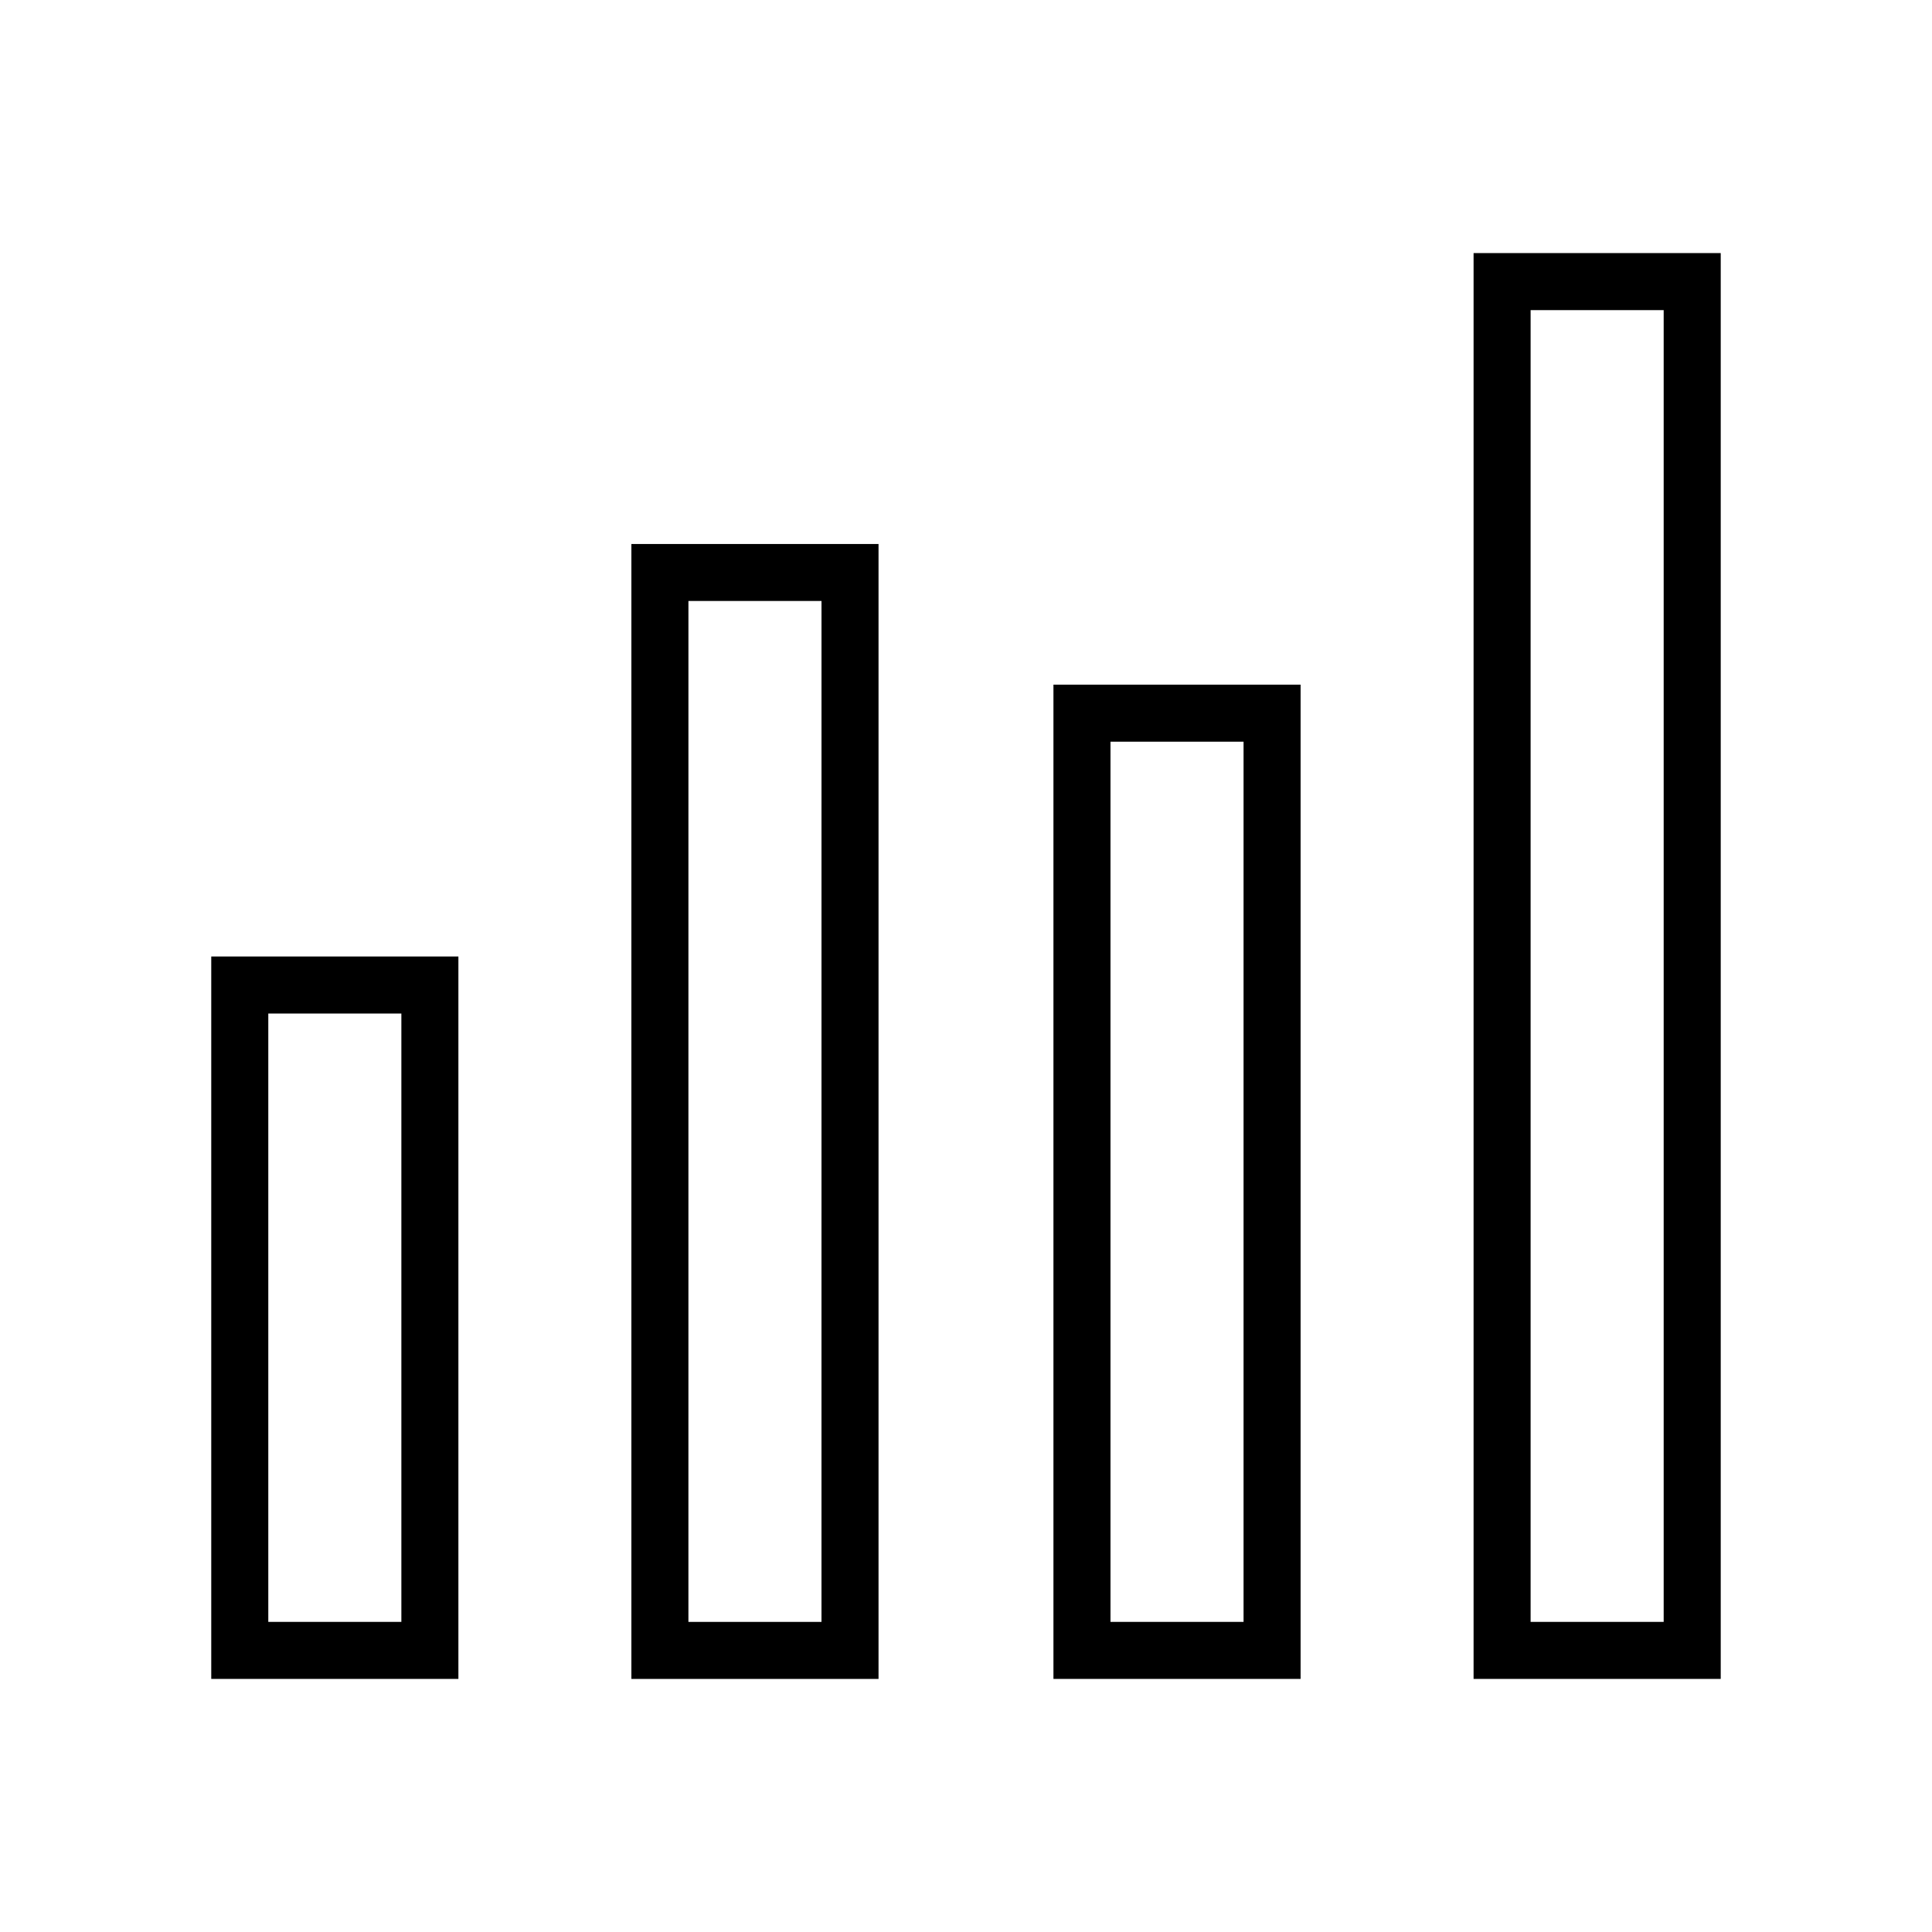
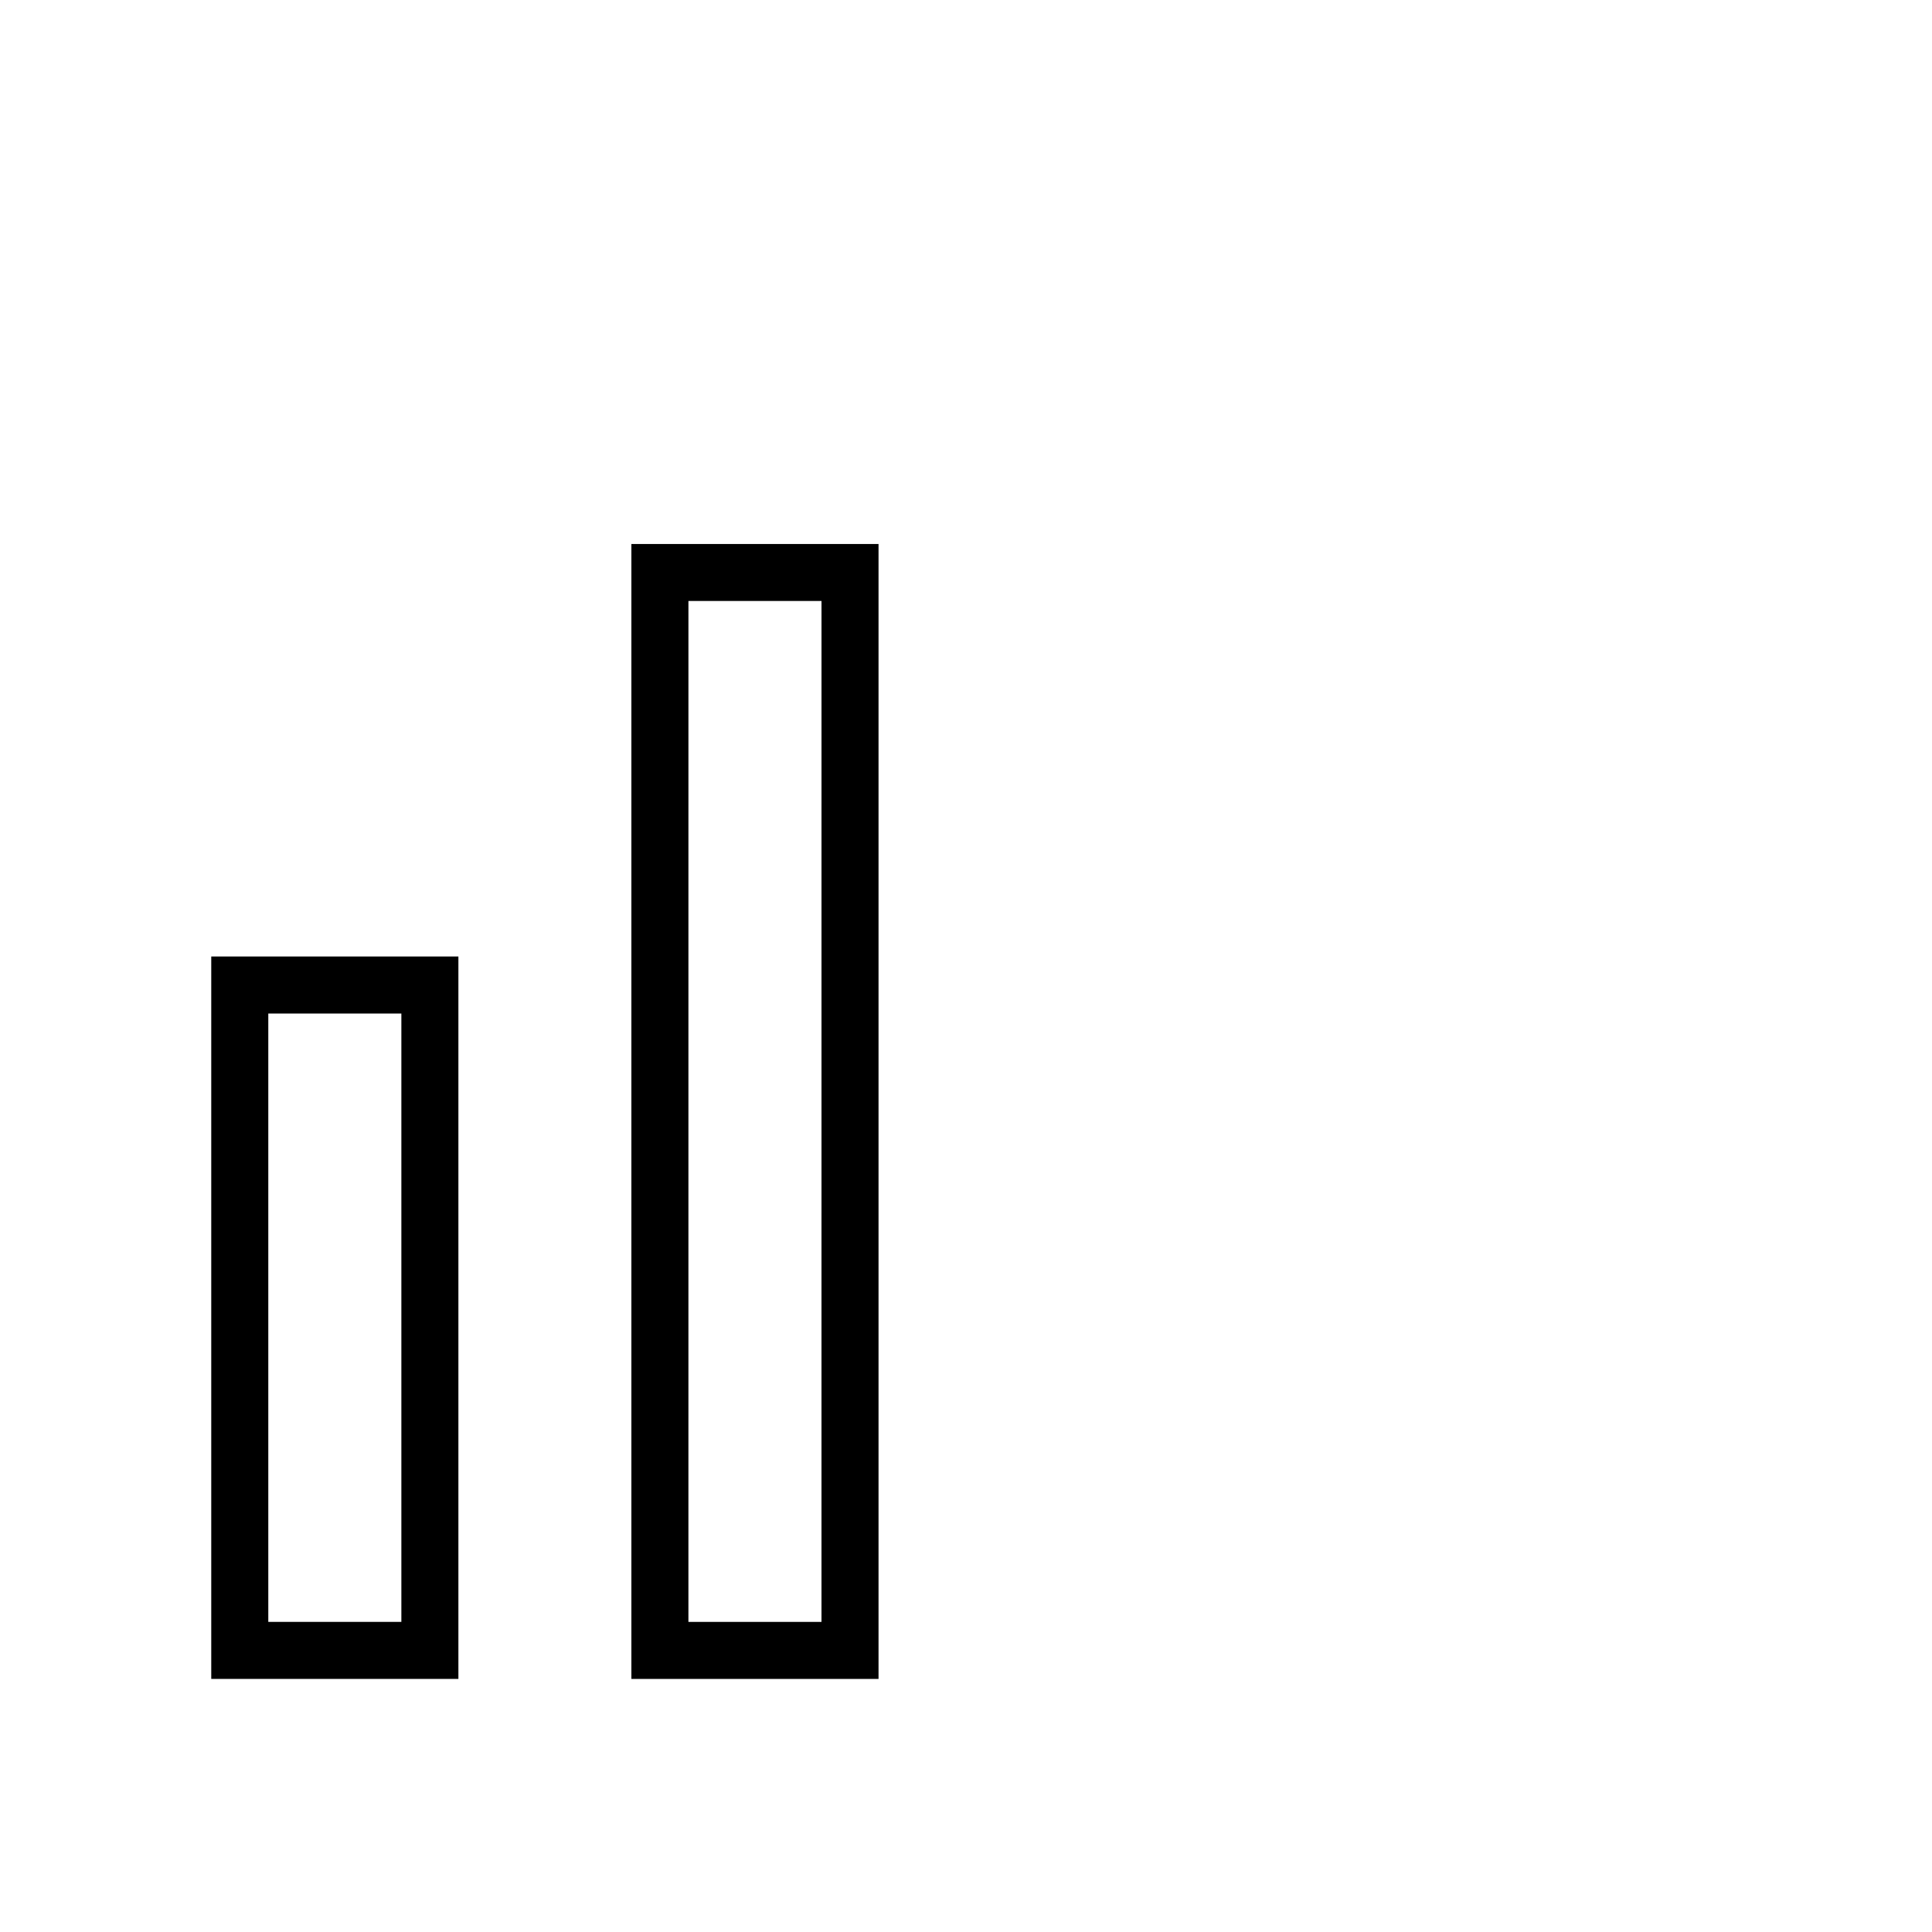
<svg xmlns="http://www.w3.org/2000/svg" fill="#000000" width="800px" height="800px" version="1.1" viewBox="144 144 512 512">
  <g>
-     <path d="m265.48 588.93h-65.496v-191.45h65.496zm-50.379-15.113h35.266v-161.22h-35.266z" />
+     <path d="m265.48 588.93h-65.496v-191.45h65.496zm-50.379-15.113h35.266v-161.22h-35.266" />
    <path d="m376.82 588.93h-65.496v-300.77h65.496zm-50.383-15.113h35.266l0.004-270.55h-35.266z" />
-     <path d="m488.67 588.93h-65.496v-263.49h65.496zm-50.379-15.113h35.266v-233.26h-35.266z" />
-     <path d="m600.01 588.93h-65.496v-377.86h65.496zm-50.383-15.113h35.266v-347.63h-35.266z" />
  </g>
</svg>